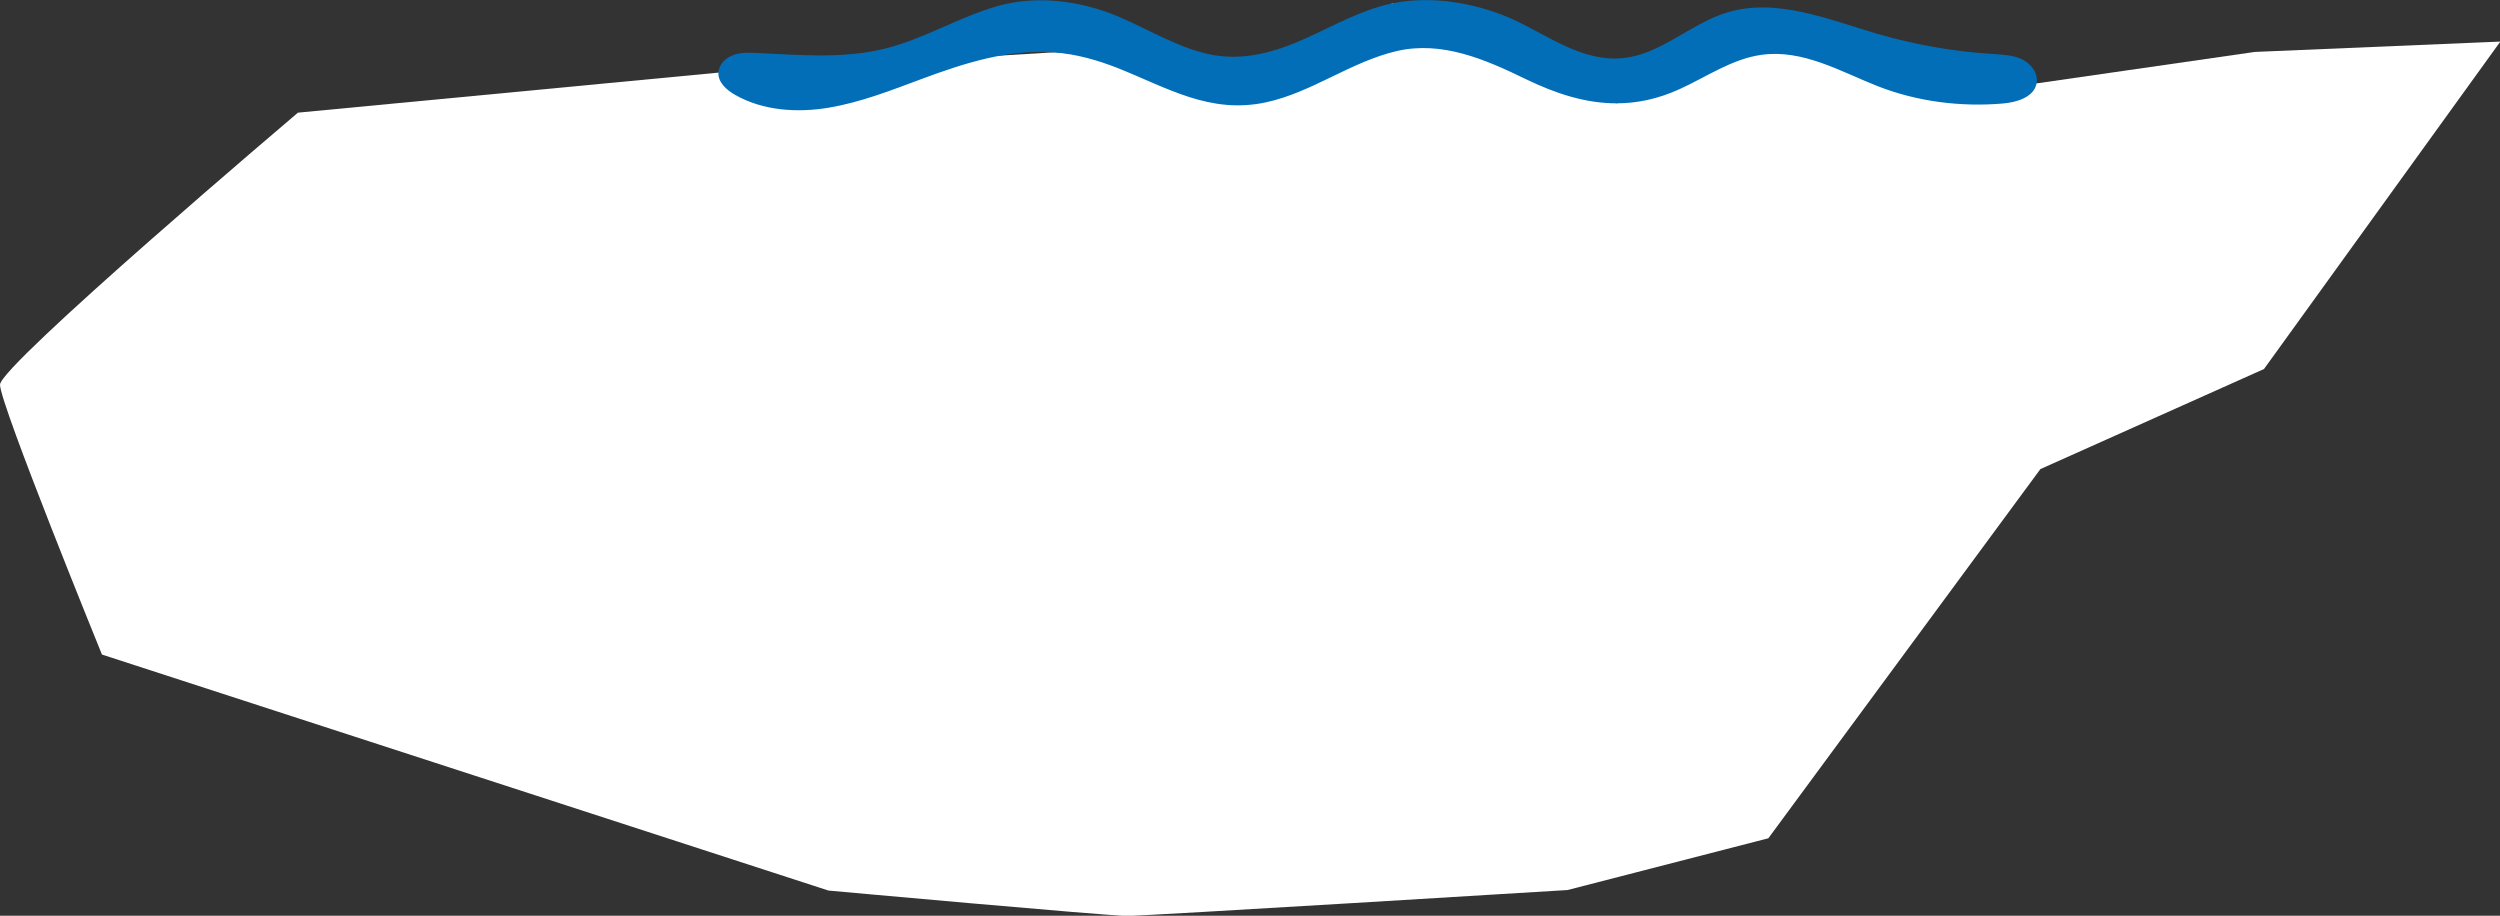
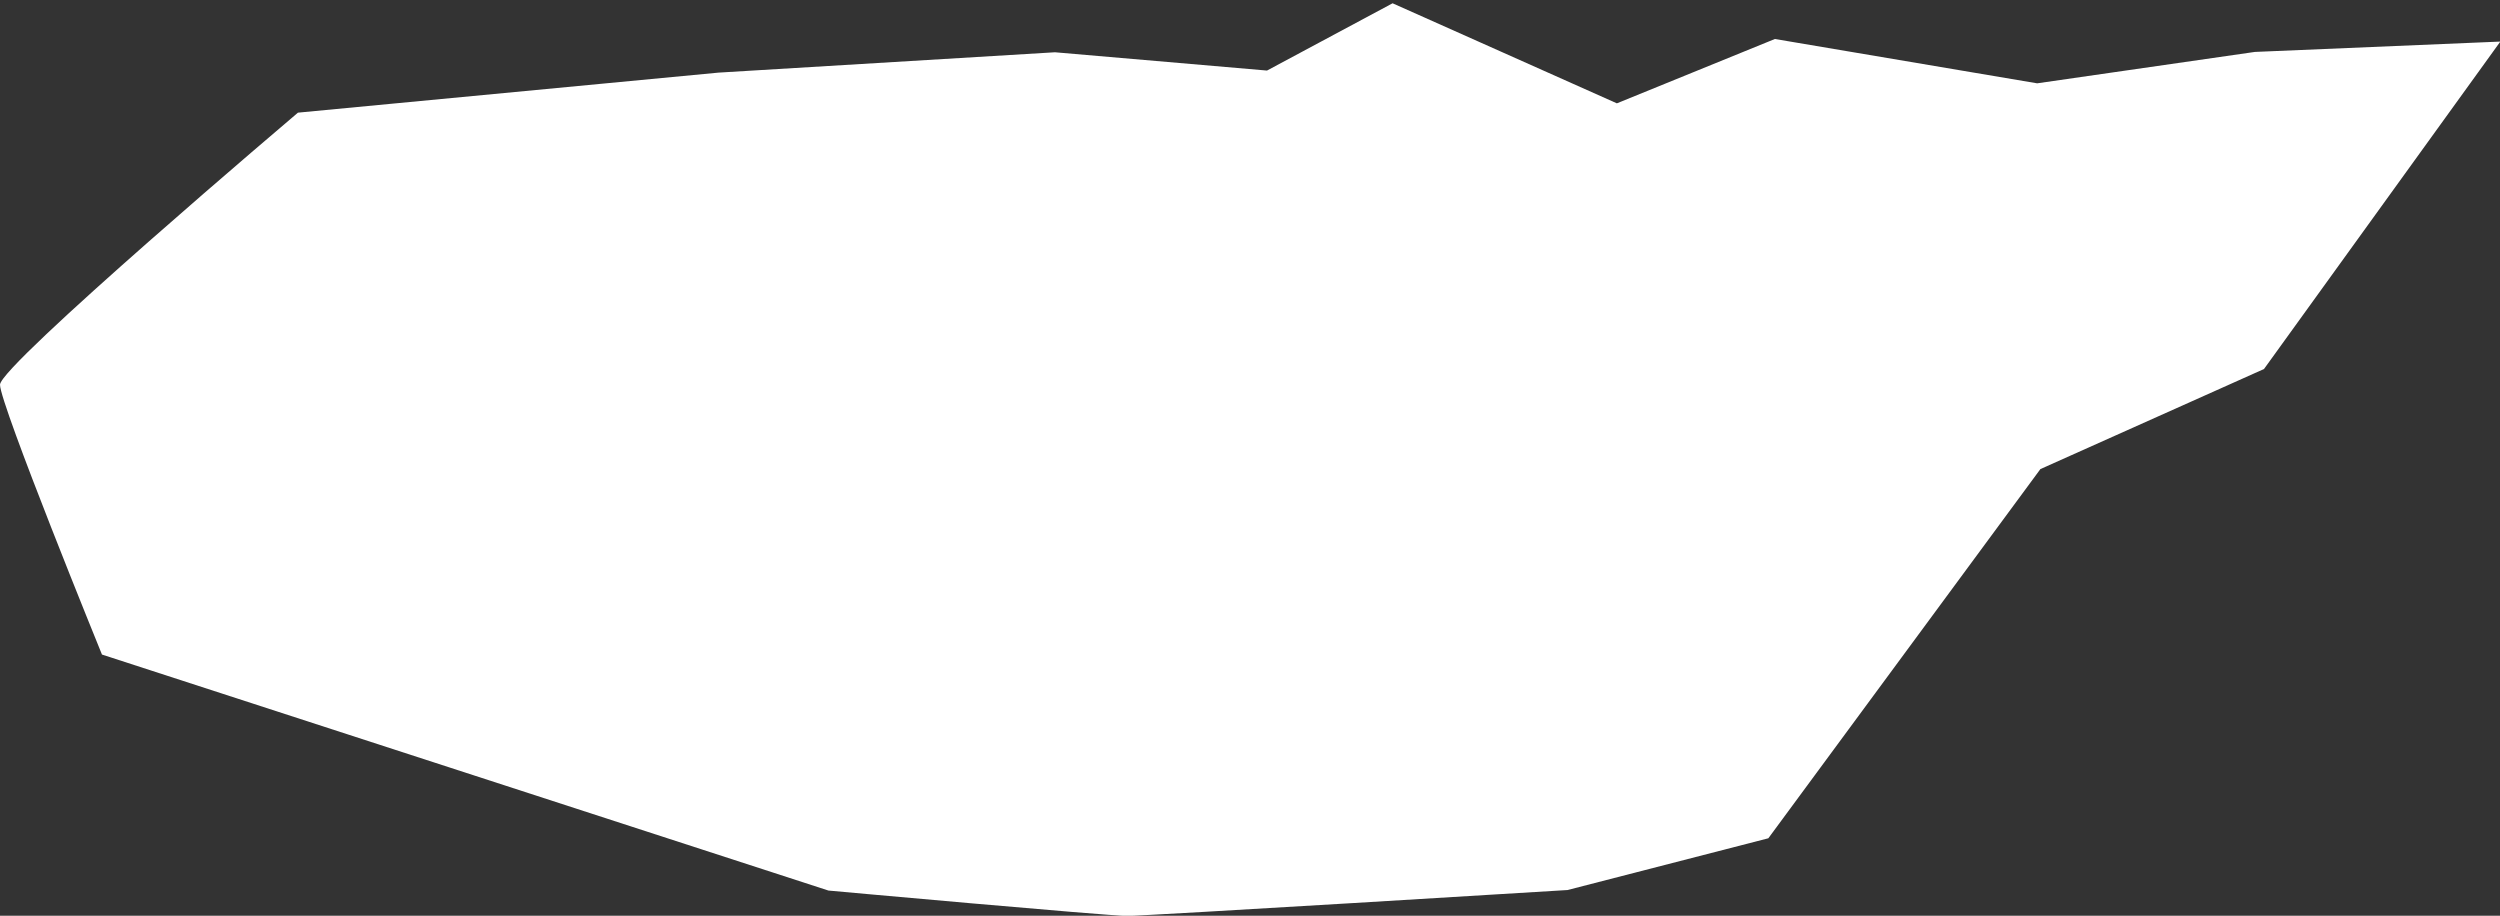
<svg xmlns="http://www.w3.org/2000/svg" id="_レイヤー_2" viewBox="0 0 144.91 53.08">
  <rect x="0" y="0" width="144.91" height="53.08" fill="#333333" stroke="none" />
  <defs>
    <style>.cls-1{fill:#036eb8;}.cls-2{fill:#fff;}</style>
  </defs>
  <g id="_レイヤー_1-2">
    <g>
      <path class="cls-2" d="M41.64,4.21l-24.37,2.32S0,21.17,0,22.3s5.91,15.64,5.91,15.64l42.11,13.68s16.18,1.47,17.31,1.47,25.53-1.5,25.53-1.5l11.64-3,15.77-21.4,12.96-5.8,13.7-18.98-14.23,.6-12.62,1.82-15.2-2.57-9.16,3.73L80.72,.19l-7.28,3.9-12.29-1.06-19.51,1.18Z" />
-       <path class="cls-1" d="M93.7,5.99c-1.76,0-3.48-.54-5.27-1.41-2.33-1.13-4.84-2.23-7.47-1.62-2.66,.62-4.9,2.39-7.57,2.97-3.24,.7-5.71-.83-8.59-1.98-1.17-.46-2.39-.81-3.65-.91-2.65-.22-5.27,.62-7.76,1.55-1.75,.65-3.5,1.34-5.34,1.65s-3.82,.18-5.44-.74c-.49-.28-.98-.71-.97-1.27,.01-.47,.4-.86,.84-1.03s.92-.15,1.39-.13c2.51,.12,5.06,.35,7.5-.27,2.24-.57,4.24-1.82,6.46-2.45,2.31-.65,4.83-.3,7.02,.62,1.76,.75,3.42,1.8,5.31,2.19,1.92,.39,3.76-.14,5.51-.93,1.66-.75,3.27-1.67,5.05-2.04,2.32-.47,4.98,0,7.1,.99,1.97,.93,3.95,2.42,6.25,2.19,2.19-.22,3.9-1.98,5.99-2.63,2.87-.9,5.9,.38,8.79,1.23,2.17,.63,4.41,1.02,6.66,1.16,.58,.04,1.18,.06,1.7,.31s.95,.82,.84,1.39c-.15,.8-1.14,1.1-1.95,1.17-2.45,.21-4.97-.11-7.25-1-2.16-.85-4.35-2.16-6.76-1.82-1.7,.24-3.16,1.27-4.72,1.98-1.27,.58-2.48,.83-3.68,.83Z" />
    </g>
  </g>
</svg>